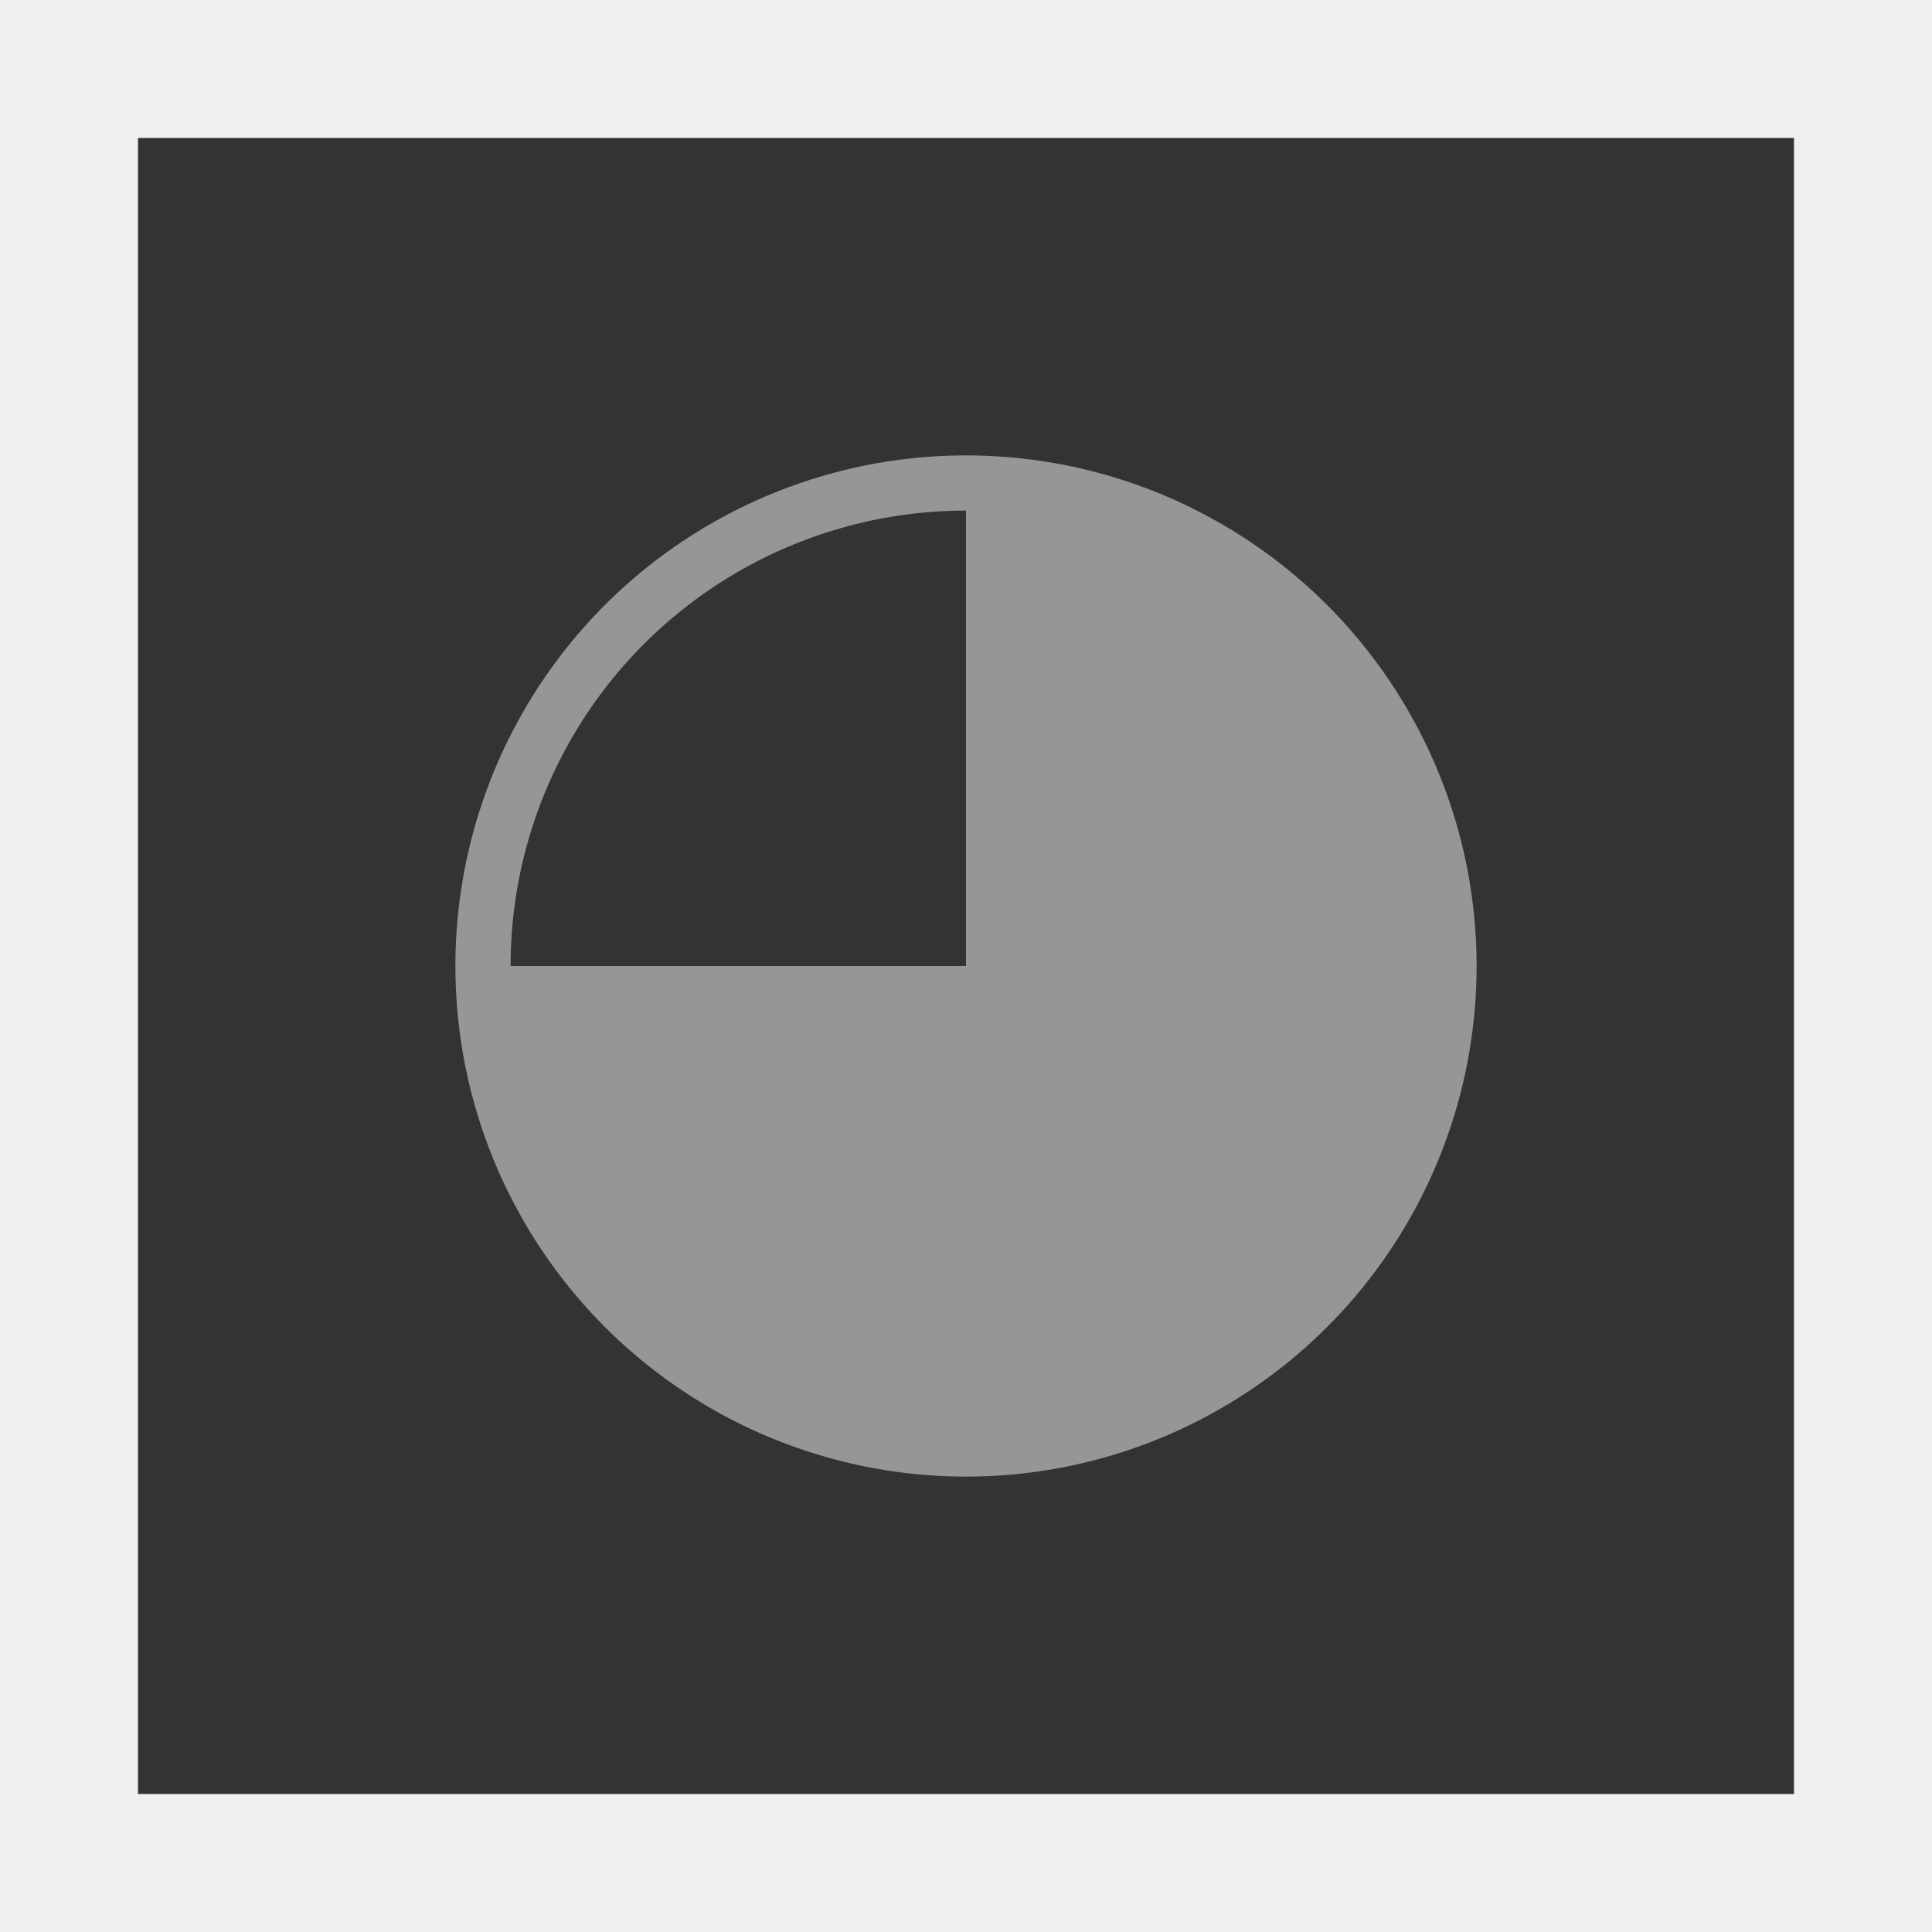
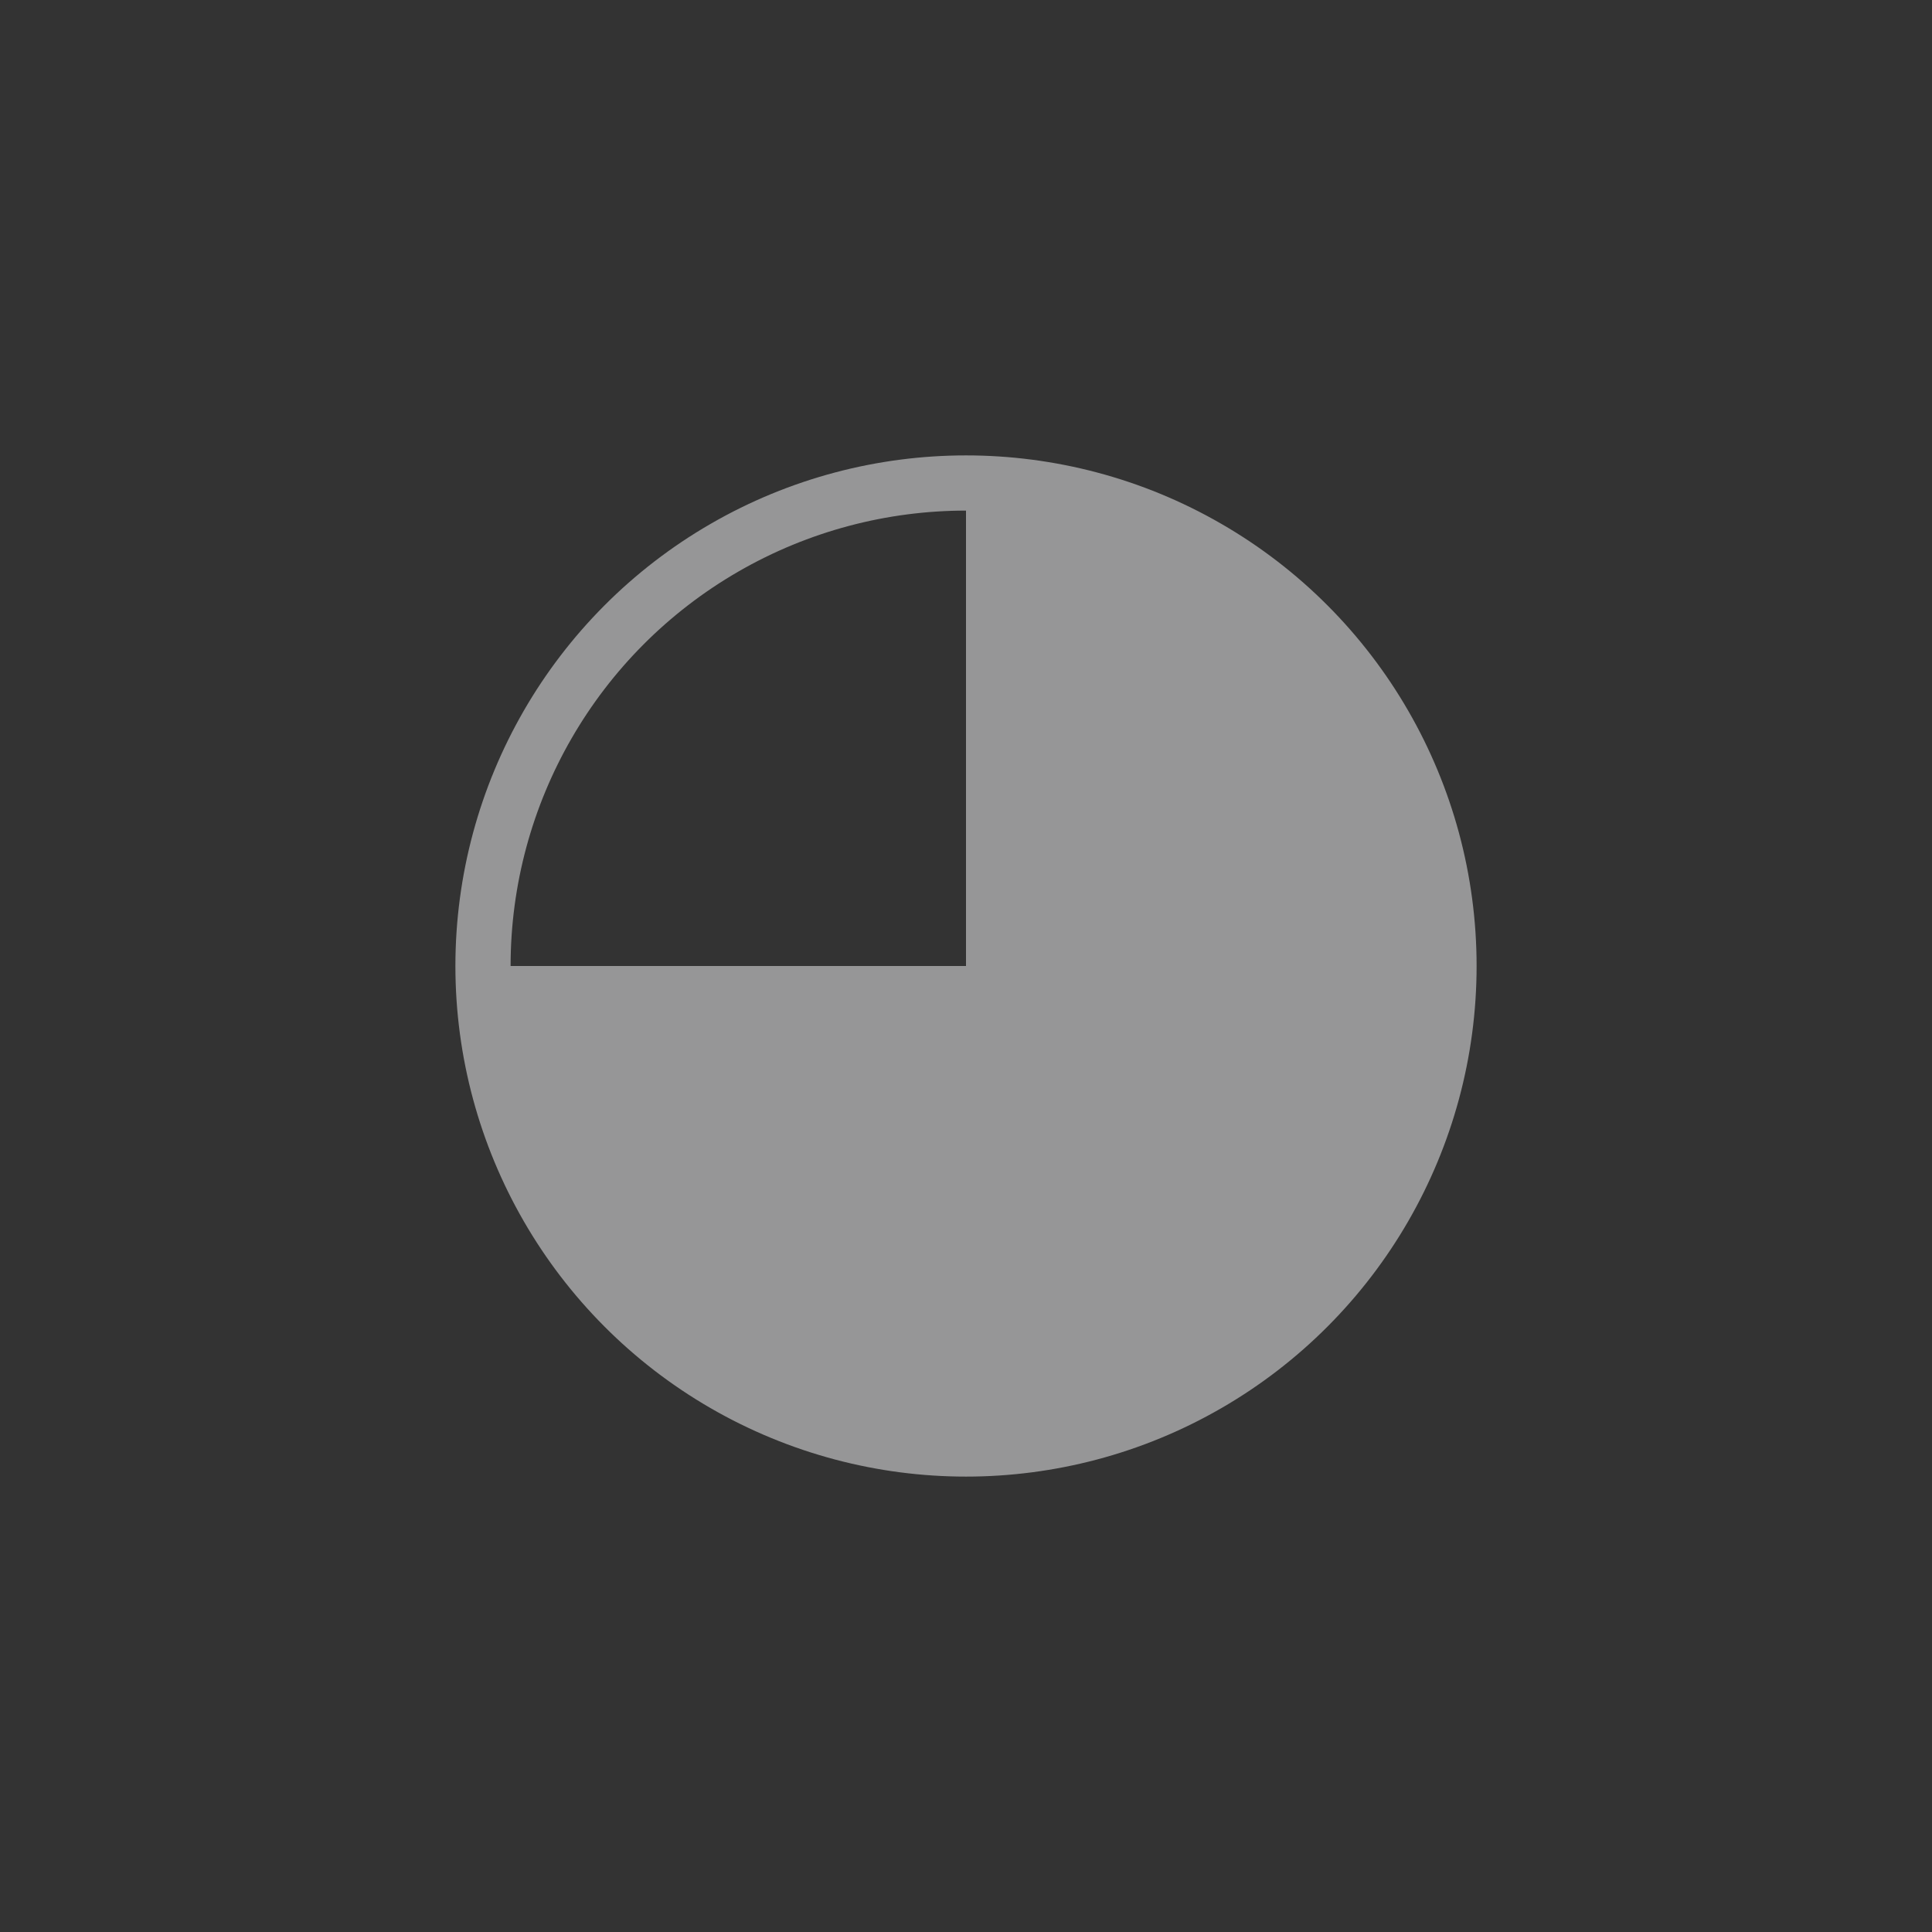
<svg xmlns="http://www.w3.org/2000/svg" id="Gruppe_3720" data-name="Gruppe 3720" width="140" height="140" viewBox="0 0 140 140">
  <rect x="0" y="0" width="140" height="140" fill="#333333" stroke="none" />
  <circle id="Ellipse_95" data-name="Ellipse 95" cx="35" cy="35" r="35" transform="translate(35 35)" fill="none" stroke="#969697" stroke-width="4" />
  <g id="Rechteck_5106" data-name="Rechteck 5106" fill="none" stroke="#efeff1" stroke-width="10">
    <rect width="140" height="140" stroke="none" />
-     <rect x="5" y="5" width="130" height="130" fill="none" />
  </g>
  <path id="Pfad_13142" data-name="Pfad 13142" d="M100,50v70a35,35,0,0,0,0-70Z" transform="translate(-30 -15)" fill="#969697" />
  <path id="Pfad_13143" data-name="Pfad 13143" d="M85,135a35,35,0,0,0,35-35H50A35,35,0,0,0,85,135Z" transform="translate(-15 -30)" fill="#969697" />
</svg>